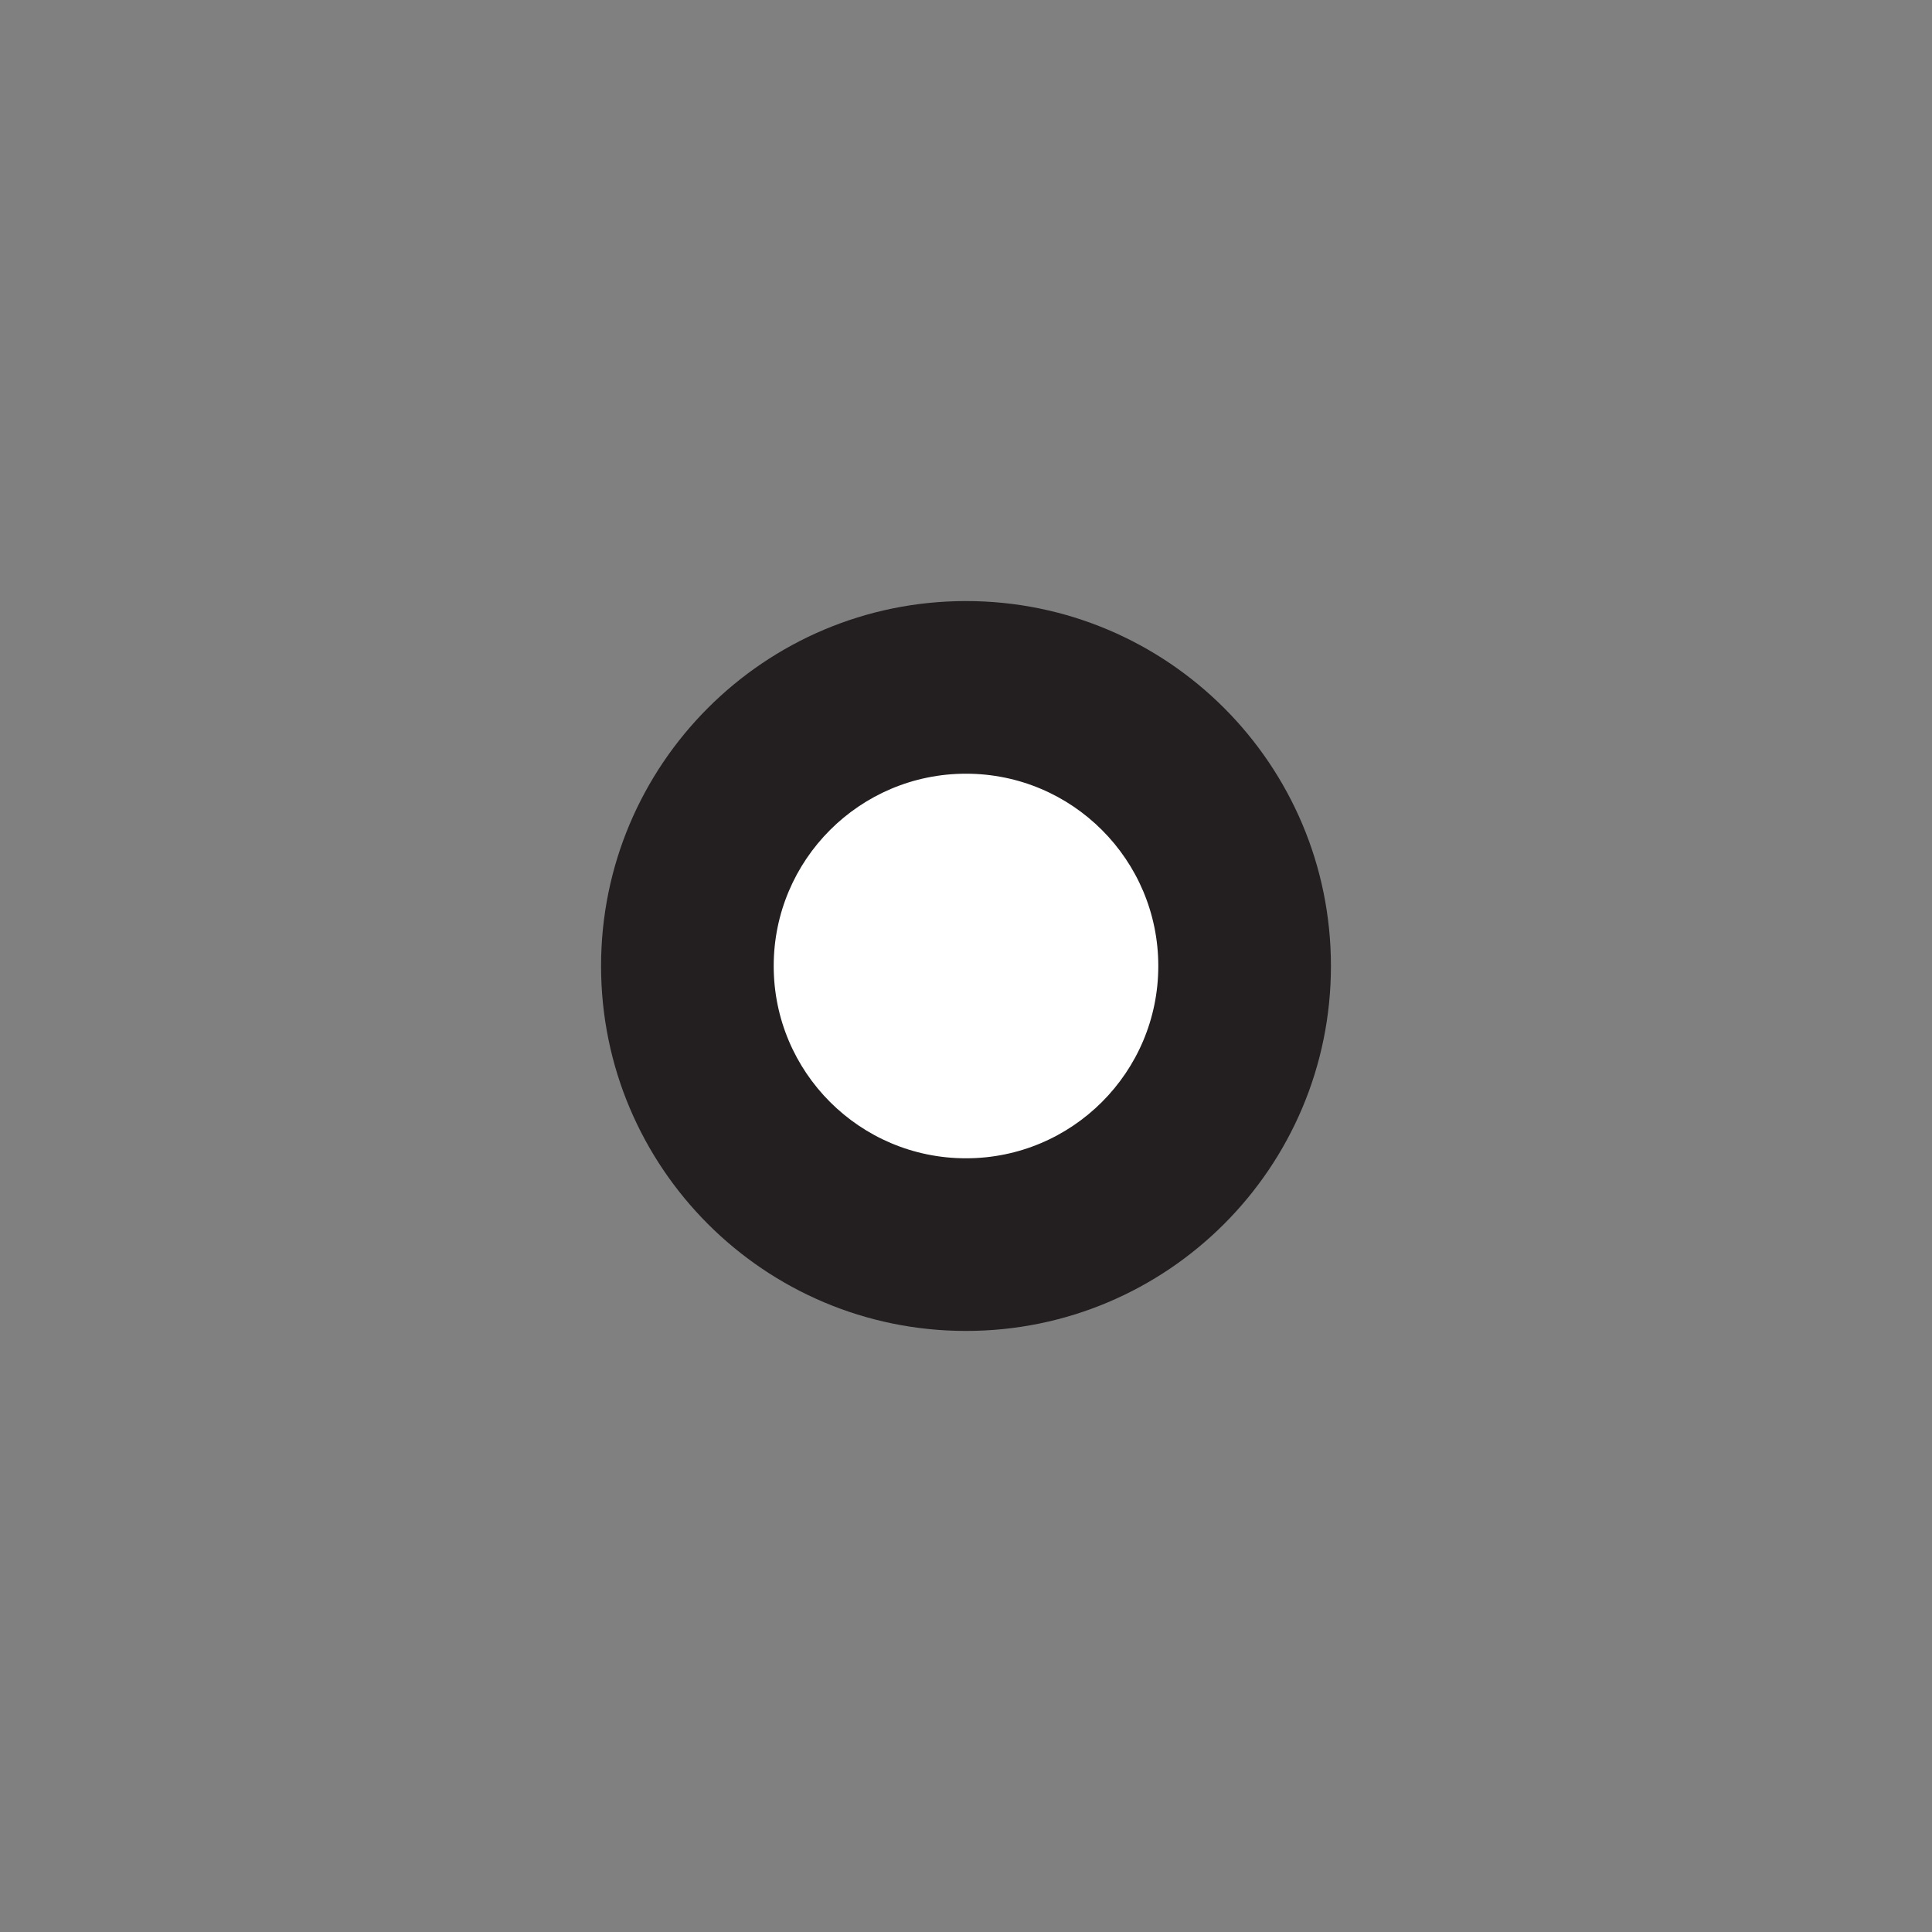
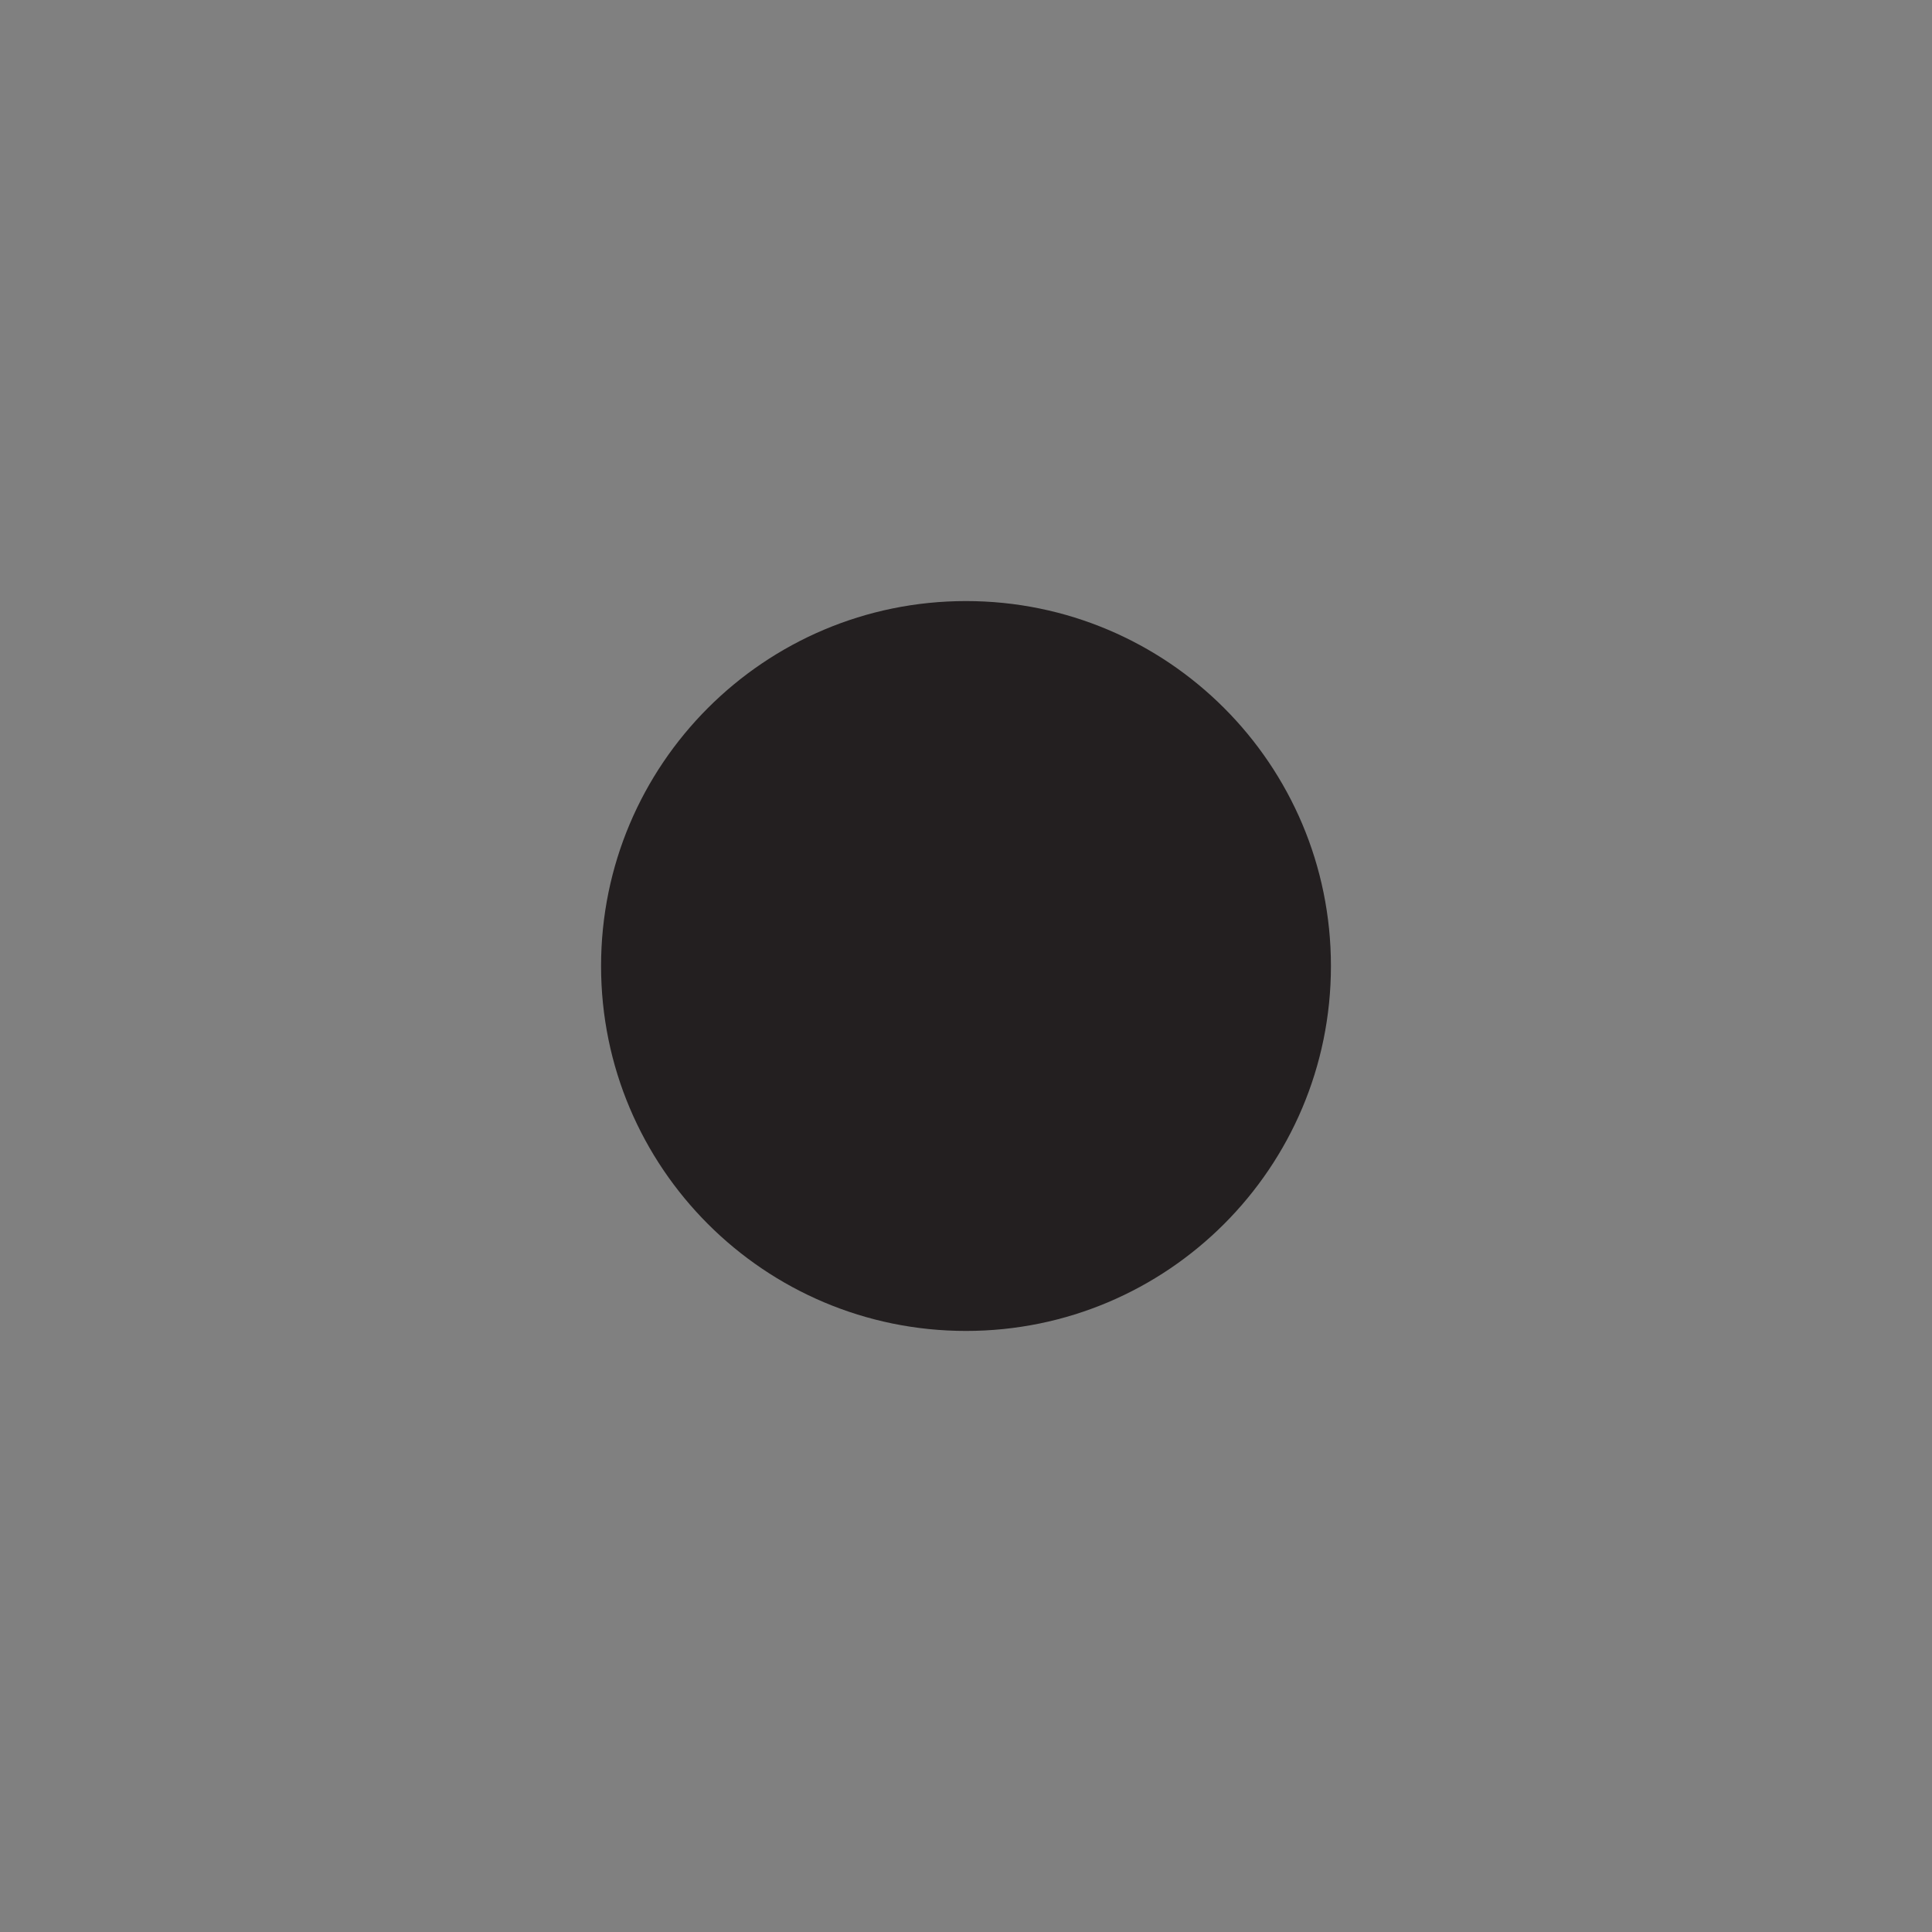
<svg xmlns="http://www.w3.org/2000/svg" width="360pt" height="360pt" viewBox="0 0 360 360" version="1.1">
  <rect x="0" y="0" width="360" height="360" fill="#808080" stroke="none" />
  <g id="surface1">
    <path style=" stroke:none;fill-rule:evenodd;fill:rgb(13.73%,12.16%,12.549%);fill-opacity:1;" d="M 248 180 C 248 217.555 217.555 248 180 248 C 142.445 248 112 217.555 112 180 C 112 142.445 142.445 112 180 112 C 217.555 112 248 142.445 248 180 " />
-     <path style=" stroke:none;fill-rule:nonzero;fill:rgb(100%,100%,100%);fill-opacity:1;" d="M 216.332 180 C 216.332 200.066 200.066 216.332 180 216.332 C 159.934 216.332 143.668 200.066 143.668 180 C 143.668 159.934 159.934 143.668 180 143.668 C 200.066 143.668 216.332 159.934 216.332 180 " />
-     <path style="fill:none;stroke-width:1;stroke-linecap:butt;stroke-linejoin:miter;stroke:rgb(13.73%,12.16%,12.549%);stroke-opacity:1;stroke-miterlimit:10;" d="M -0.001 0 C -0.001 -20.066 -16.267 -36.332 -36.333 -36.332 C -56.399 -36.332 -72.665 -20.066 -72.665 0 C -72.665 20.066 -56.399 36.332 -36.333 36.332 C -16.267 36.332 -0.001 20.066 -0.001 0 Z M -0.001 0 " transform="matrix(1,0,0,-1,216.333,180)" />
  </g>
</svg>